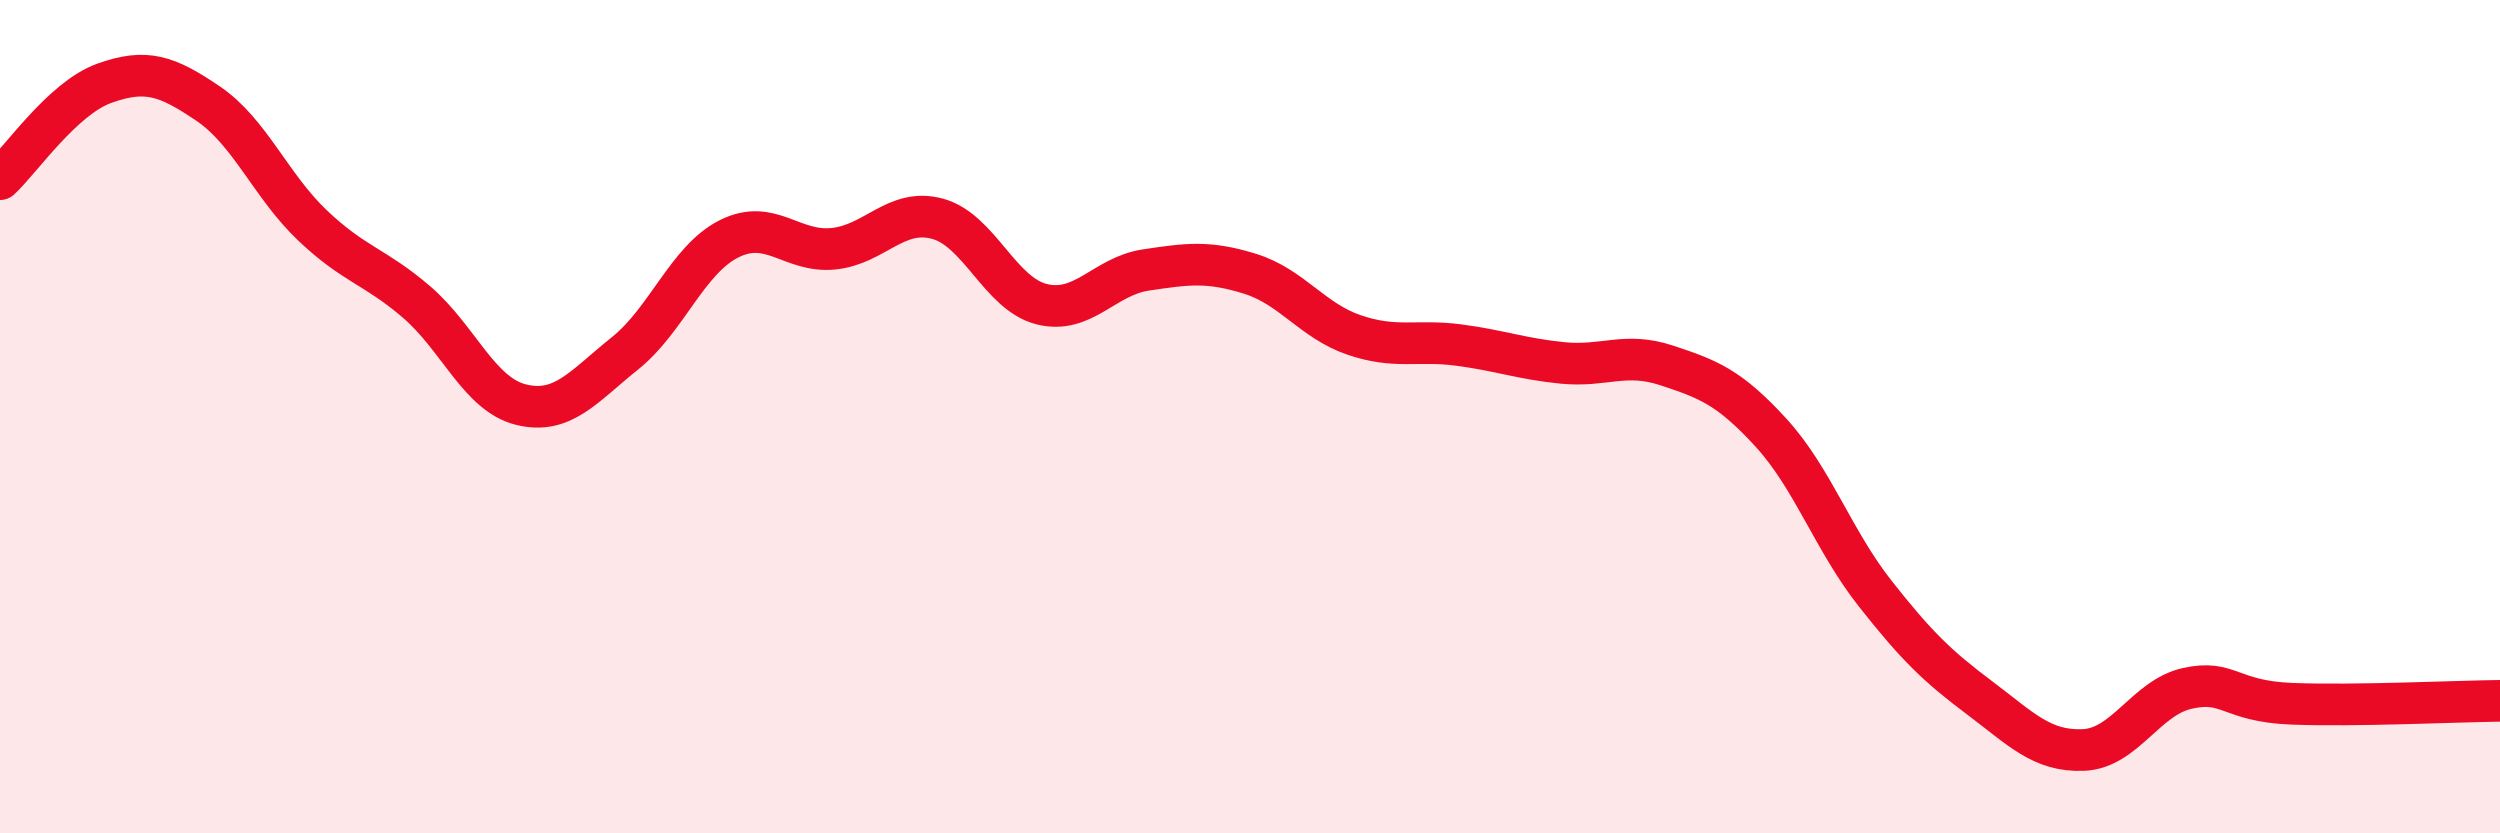
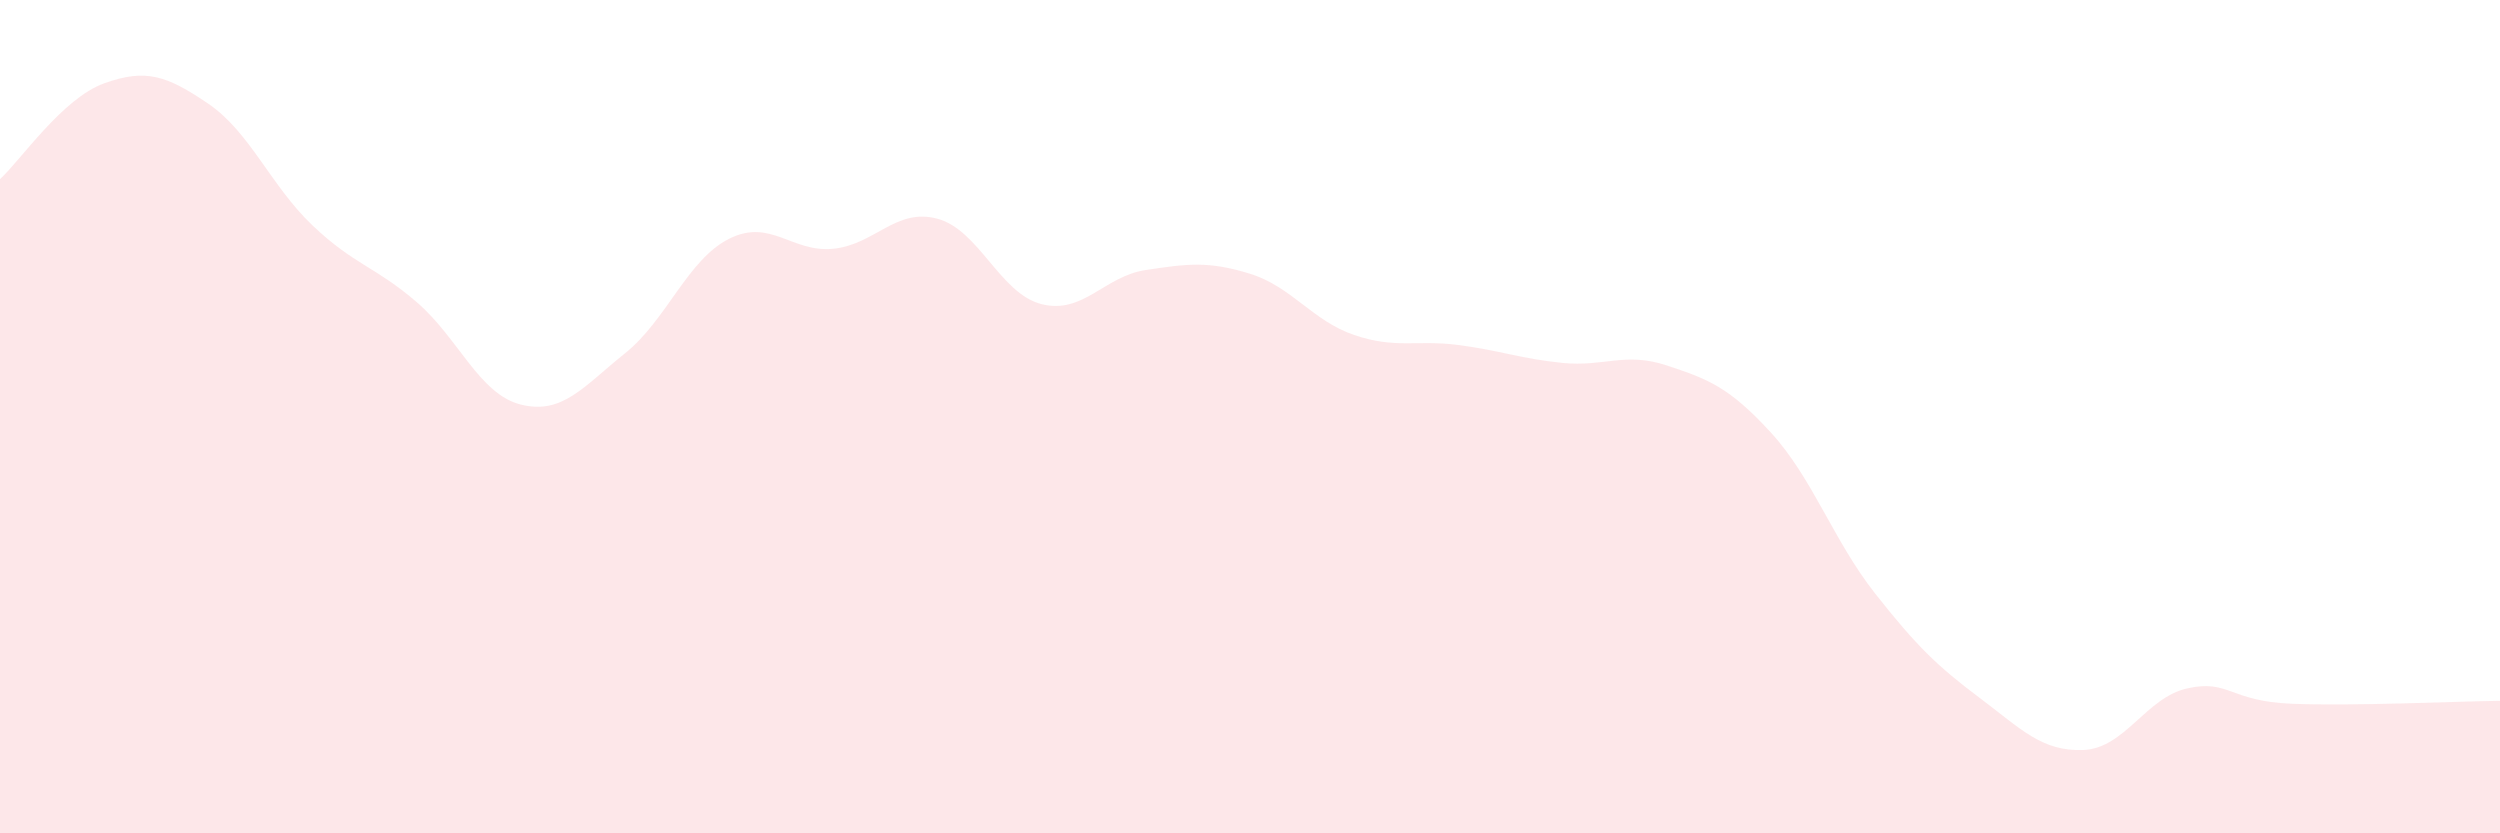
<svg xmlns="http://www.w3.org/2000/svg" width="60" height="20" viewBox="0 0 60 20">
  <path d="M 0,4.3 C 0.5,3.84 1.5,2.36 2.5,2 C 3.5,1.64 4,1.81 5,2.49 C 6,3.17 6.5,4.46 7.5,5.41 C 8.5,6.36 9,6.39 10,7.25 C 11,8.11 11.5,9.46 12.5,9.71 C 13.5,9.96 14,9.28 15,8.48 C 16,7.68 16.5,6.23 17.5,5.73 C 18.5,5.23 19,6.07 20,5.97 C 21,5.87 21.5,4.98 22.5,5.25 C 23.5,5.52 24,7.05 25,7.3 C 26,7.55 26.5,6.63 27.5,6.48 C 28.5,6.33 29,6.26 30,6.57 C 31,6.88 31.5,7.7 32.5,8.04 C 33.5,8.38 34,8.15 35,8.28 C 36,8.41 36.5,8.61 37.5,8.71 C 38.5,8.81 39,8.44 40,8.77 C 41,9.1 41.5,9.29 42.5,10.38 C 43.5,11.47 44,12.97 45,14.24 C 46,15.51 46.5,15.99 47.5,16.74 C 48.5,17.49 49,18.04 50,18 C 51,17.96 51.5,16.74 52.5,16.52 C 53.5,16.3 53.5,16.83 55,16.89 C 56.5,16.95 59,16.83 60,16.82L60 20L0 20Z" fill="#EB0A25" opacity="0.1" stroke-linecap="round" stroke-linejoin="round" />
-   <path d="M 0,4.3 C 0.5,3.84 1.5,2.36 2.5,2 C 3.5,1.64 4,1.81 5,2.49 C 6,3.17 6.5,4.46 7.5,5.41 C 8.5,6.36 9,6.39 10,7.25 C 11,8.11 11.5,9.46 12.5,9.71 C 13.5,9.96 14,9.28 15,8.48 C 16,7.68 16.5,6.23 17.5,5.73 C 18.5,5.23 19,6.07 20,5.97 C 21,5.87 21.5,4.98 22.5,5.25 C 23.5,5.52 24,7.05 25,7.3 C 26,7.55 26.5,6.63 27.5,6.48 C 28.5,6.33 29,6.26 30,6.57 C 31,6.88 31.5,7.7 32.5,8.04 C 33.5,8.38 34,8.15 35,8.28 C 36,8.41 36.5,8.61 37.5,8.71 C 38.5,8.81 39,8.44 40,8.77 C 41,9.1 41.5,9.29 42.5,10.38 C 43.5,11.47 44,12.97 45,14.24 C 46,15.51 46.5,15.99 47.5,16.74 C 48.5,17.49 49,18.04 50,18 C 51,17.96 51.5,16.74 52.5,16.52 C 53.5,16.3 53.5,16.83 55,16.89 C 56.5,16.95 59,16.83 60,16.82" stroke="#EB0A25" stroke-width="1" fill="none" stroke-linecap="round" stroke-linejoin="round" />
</svg>